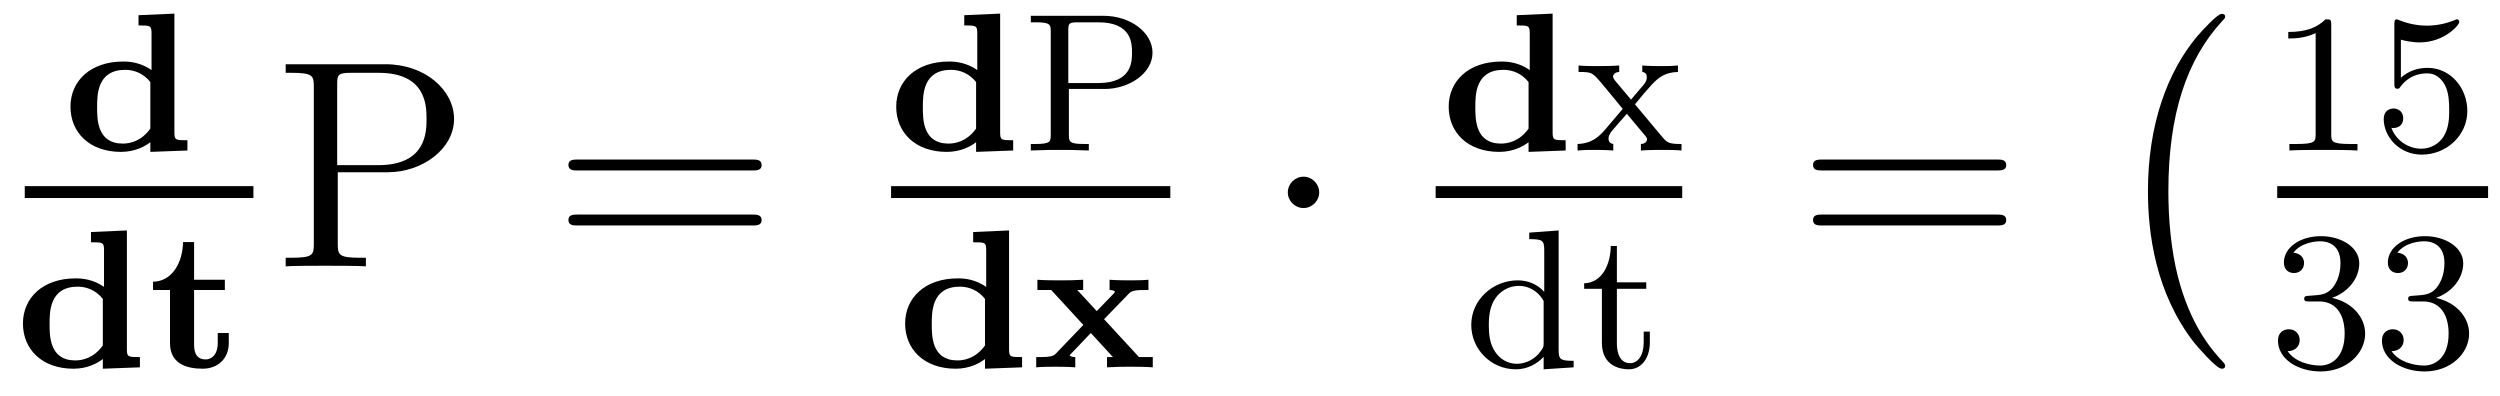
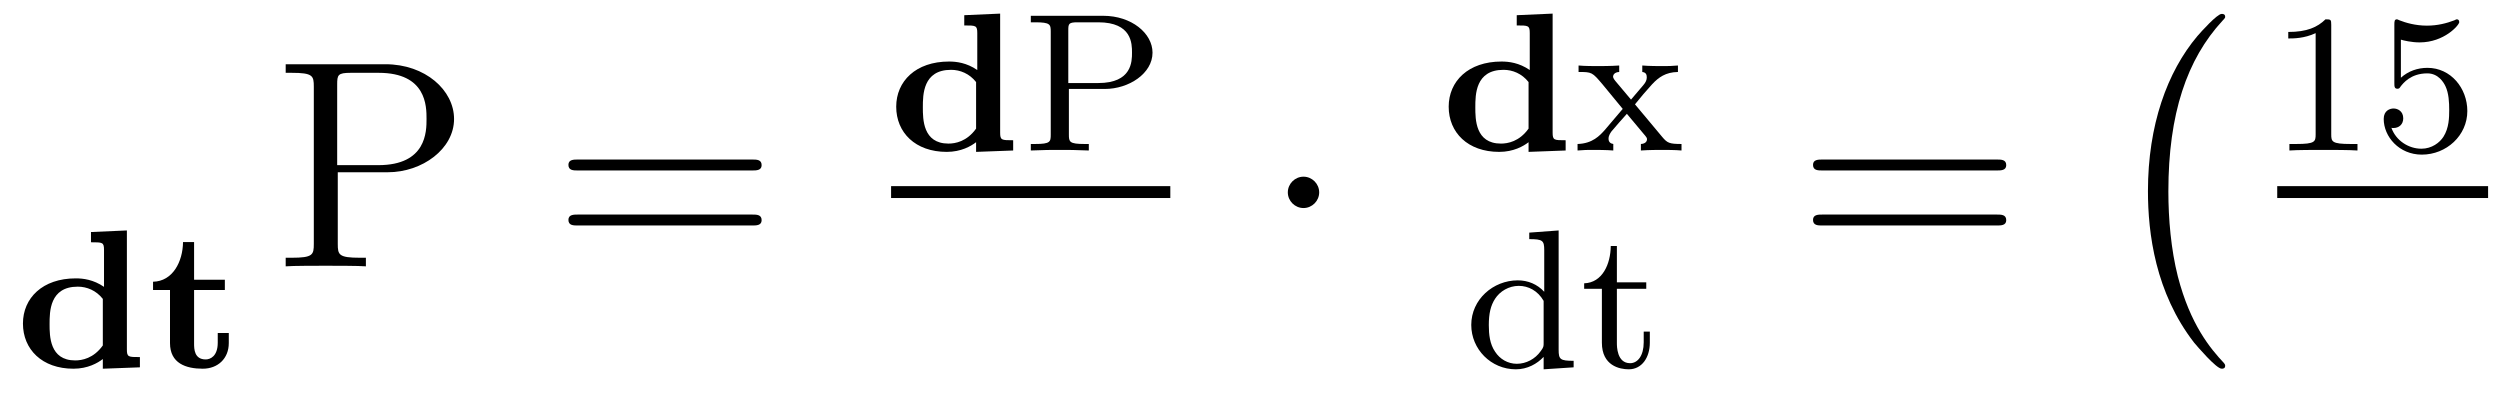
<svg xmlns="http://www.w3.org/2000/svg" version="1.1" width="101pt" height="16pt" viewBox="0 -16 101 16">
  <g id="page1">
    <g transform="matrix(1 0 0 -1 -129 649)">
-       <path d="M134.596 664.386V663.972C135.066 663.972 135.122 663.972 135.122 663.661V662.171C134.692 662.466 134.277 662.514 133.982 662.514C132.636 662.514 131.847 661.717 131.847 660.689C131.847 659.645 132.62 658.864 133.887 658.864C134.468 658.864 134.867 659.095 135.074 659.255V658.864L136.572 658.92V659.334C136.102 659.334 136.046 659.334 136.046 659.645V664.45L134.596 664.386ZM135.074 659.804C134.699 659.278 134.229 659.199 133.958 659.199C132.923 659.199 132.923 660.187 132.923 660.665C132.923 661.167 132.923 662.179 134.062 662.179C134.428 662.179 134.803 662.028 135.074 661.685V659.804Z" />
-       <path d="M130 657H139.238V657.48H130" />
      <path d="M132.676 655.626V655.212C133.146 655.212 133.202 655.212 133.202 654.901V653.411C132.772 653.706 132.357 653.754 132.062 653.754C130.716 653.754 129.927 652.957 129.927 651.929C129.927 650.885 130.7 650.104 131.967 650.104C132.548 650.104 132.947 650.335 133.154 650.495V650.104L134.652 650.16V650.574C134.182 650.574 134.126 650.574 134.126 650.885V655.69L132.676 655.626ZM133.154 651.044C132.779 650.518 132.309 650.439 132.038 650.439C131.003 650.439 131.003 651.427 131.003 651.905C131.003 652.407 131.003 653.419 132.142 653.419C132.508 653.419 132.883 653.268 133.154 652.925V651.044ZM136.841 653.284H138.084V653.698H136.841V655.22H136.394C136.386 654.431 135.98 653.634 135.183 653.618V653.284H135.868V651.14C135.868 650.319 136.514 650.104 137.191 650.104C137.797 650.104 138.243 650.511 138.243 651.14V651.547H137.797V651.156C137.797 650.606 137.494 650.479 137.311 650.479C136.849 650.479 136.841 650.901 136.841 651.116V653.284Z" />
      <path d="M142.646 658.041H144.666C146.065 658.041 147.344 658.986 147.344 660.193C147.344 661.353 146.184 662.405 144.571 662.405H140.542V662.058H140.781C141.642 662.058 141.678 661.938 141.678 661.496V655.148C141.678 654.706 141.642 654.587 140.781 654.587H140.542V654.24C140.829 654.264 141.809 654.264 142.156 654.264C142.514 654.264 143.495 654.264 143.782 654.24V654.587H143.543C142.682 654.587 142.646 654.706 142.646 655.148V658.041ZM142.622 658.328V661.58C142.622 661.974 142.646 662.058 143.172 662.058H144.296C146.232 662.058 146.232 660.707 146.232 660.193C146.232 659.691 146.232 658.328 144.284 658.328H142.622Z" />
      <path d="M159.387 658.113C159.554 658.113 159.77 658.113 159.77 658.328C159.77 658.555 159.566 658.555 159.387 658.555H152.346C152.179 658.555 151.964 658.555 151.964 658.34C151.964 658.113 152.167 658.113 152.346 658.113H159.387ZM159.387 655.89C159.554 655.89 159.77 655.89 159.77 656.105C159.77 656.332 159.566 656.332 159.387 656.332H152.346C152.179 656.332 151.964 656.332 151.964 656.117C151.964 655.89 152.167 655.89 152.346 655.89H159.387Z" />
      <path d="M167.956 664.386V663.972C168.426 663.972 168.482 663.972 168.482 663.661V662.171C168.052 662.466 167.637 662.514 167.342 662.514C165.996 662.514 165.207 661.717 165.207 660.689C165.207 659.645 165.98 658.864 167.247 658.864C167.828 658.864 168.227 659.095 168.434 659.255V658.864L169.932 658.92V659.334C169.462 659.334 169.406 659.334 169.406 659.645V664.45L167.956 664.386ZM168.434 659.804C168.059 659.278 167.589 659.199 167.318 659.199C166.283 659.199 166.283 660.187 166.283 660.665C166.283 661.167 166.283 662.179 167.422 662.179C167.788 662.179 168.163 662.028 168.434 661.685V659.804Z" />
      <path d="M172.183 661.406H173.633C174.613 661.406 175.562 662.036 175.562 662.872C175.562 663.653 174.717 664.362 173.569 664.362H170.645V664.099H170.82C171.434 664.099 171.45 664.012 171.45 663.717V659.565C171.45 659.271 171.434 659.183 170.82 659.183H170.645V658.92C171.322 658.944 171.338 658.944 171.816 658.944S172.31 658.944 172.988 658.92V659.183H172.812C172.199 659.183 172.183 659.271 172.183 659.565V661.406ZM172.159 661.645V663.773C172.159 664.044 172.175 664.099 172.542 664.099H173.37C174.733 664.099 174.733 663.231 174.733 662.872C174.733 662.522 174.733 661.645 173.37 661.645H172.159Z" />
      <path d="M165 657H176.281V657.48H165" />
-       <path d="M168.316 655.626V655.212C168.786 655.212 168.842 655.212 168.842 654.901V653.411C168.412 653.706 167.997 653.754 167.702 653.754C166.356 653.754 165.567 652.957 165.567 651.929C165.567 650.885 166.34 650.104 167.607 650.104C168.188 650.104 168.587 650.335 168.794 650.495V650.104L170.292 650.16V650.574C169.822 650.574 169.766 650.574 169.766 650.885V655.69L168.316 655.626ZM168.794 651.044C168.419 650.518 167.949 650.439 167.678 650.439C166.643 650.439 166.643 651.427 166.643 651.905C166.643 652.407 166.643 653.419 167.782 653.419C168.148 653.419 168.523 653.268 168.794 652.925V651.044ZM173.604 652.104L174.616 653.148C174.744 653.284 174.983 653.284 175.397 653.284V653.698C175.158 653.674 174.799 653.674 174.64 653.674C174.568 653.674 174.106 653.674 173.827 653.698V653.284C173.907 653.284 174.042 653.26 174.042 653.212C174.042 653.188 173.995 653.14 173.986 653.132L173.309 652.431L172.521 653.284H172.76V653.698C172.297 653.674 172.194 653.674 171.803 653.674C171.66 653.674 171.19 653.674 170.911 653.698V653.284H171.469L172.767 651.873L171.66 650.718C171.572 650.63 171.492 650.574 170.998 650.574H170.863V650.16C171.11 650.184 171.477 650.184 171.62 650.184C171.668 650.184 172.162 650.184 172.441 650.16V650.574C172.289 650.574 172.25 650.614 172.21 650.646L173.07 651.547L173.963 650.574H173.724V650.16C174.186 650.184 174.289 650.184 174.68 650.184C174.799 650.184 175.293 650.184 175.572 650.16V650.574H175.015L173.604 652.104Z" />
      <path d="M182.295 657.228C182.295 657.575 182.008 657.862 181.662 657.862C181.315 657.862 181.028 657.575 181.028 657.228C181.028 656.882 181.315 656.595 181.662 656.595C182.008 656.595 182.295 656.882 182.295 657.228Z" />
      <path d="M190.276 664.386V663.972C190.746 663.972 190.802 663.972 190.802 663.661V662.171C190.372 662.466 189.957 662.514 189.662 662.514C188.316 662.514 187.527 661.717 187.527 660.689C187.527 659.645 188.3 658.864 189.567 658.864C190.148 658.864 190.547 659.095 190.754 659.255V658.864L192.252 658.92V659.334C191.782 659.334 191.726 659.334 191.726 659.645V664.45L190.276 664.386ZM190.754 659.804C190.379 659.278 189.909 659.199 189.638 659.199C188.603 659.199 188.603 660.187 188.603 660.665C188.603 661.167 188.603 662.179 189.742 662.179C190.108 662.179 190.483 662.028 190.754 661.685V659.804Z" />
      <path d="M195.053 660.785C195.276 661.063 195.506 661.334 195.746 661.597C196.009 661.876 196.288 662.083 196.789 662.092V662.354C196.48 662.33 196.463 662.33 196.104 662.33C196.064 662.33 195.595 662.33 195.348 662.354V662.092C195.499 662.076 195.53 661.98 195.53 661.876C195.53 661.773 195.491 661.677 195.395 661.566L194.893 660.976L194.263 661.725C194.168 661.837 194.168 661.892 194.168 661.908C194.168 661.964 194.216 662.083 194.416 662.092V662.354C194.096 662.33 193.65 662.33 193.562 662.33C193.42 662.33 193.013 662.33 192.774 662.354V662.092C193.315 662.092 193.324 662.083 193.738 661.597L194.558 660.601L193.834 659.749C193.634 659.526 193.339 659.199 192.733 659.183V658.92C193.028 658.944 193.085 658.944 193.42 658.944C193.435 658.944 193.921 658.944 194.177 658.92V659.183C194.072 659.199 193.985 659.255 193.985 659.398C193.985 659.542 194.081 659.653 194.105 659.693C194.304 659.932 194.519 660.171 194.726 660.402L195.379 659.621C195.539 659.438 195.539 659.422 195.539 659.366C195.539 659.302 195.484 659.191 195.292 659.183V658.92C195.635 658.944 195.992 658.944 196.145 658.944C196.288 658.944 196.694 658.944 196.933 658.92V659.183C196.439 659.183 196.36 659.223 196.152 659.47L195.053 660.785Z" />
-       <path d="M187 657H196.961V657.48H187" />
      <path d="M190.782 655.602V655.339C191.323 655.339 191.387 655.284 191.387 654.893V653.212C191.108 653.515 190.734 653.674 190.319 653.674C189.323 653.674 188.439 652.901 188.439 651.873C188.439 650.893 189.236 650.08 190.24 650.08C190.71 650.08 191.1 650.303 191.363 650.582V650.08L192.575 650.16V650.423C192.032 650.423 191.969 650.479 191.969 650.869V655.69L190.782 655.602ZM191.363 651.148C191.363 651.005 191.363 650.973 191.244 650.813C191.021 650.495 190.654 650.303 190.28 650.303C189.913 650.303 189.594 650.495 189.403 650.789C189.188 651.1 189.148 651.491 189.148 651.865C189.148 652.327 189.22 652.654 189.403 652.933C189.594 653.228 189.953 653.451 190.359 653.451C190.742 653.451 191.124 653.26 191.363 652.845V651.148ZM194.322 653.332H195.509V653.594H194.322V655.061H194.075C194.068 654.335 193.74 653.578 193 653.554V653.332H193.716V651.156C193.716 650.224 194.434 650.08 194.801 650.08C195.334 650.08 195.653 650.558 195.653 651.156V651.602H195.406V651.172C195.406 650.622 195.158 650.327 194.856 650.327C194.322 650.327 194.322 651.012 194.322 651.14V653.332Z" />
      <path d="M209.669 658.113C209.837 658.113 210.052 658.113 210.052 658.328C210.052 658.555 209.849 658.555 209.669 658.555H202.628C202.46 658.555 202.246 658.555 202.246 658.34C202.246 658.113 202.448 658.113 202.628 658.113H209.669ZM209.669 655.89C209.837 655.89 210.052 655.89 210.052 656.105C210.052 656.332 209.849 656.332 209.669 656.332H202.628C202.46 656.332 202.246 656.332 202.246 656.117C202.246 655.89 202.448 655.89 202.628 655.89H209.669Z" />
      <path d="M218.897 650.225C218.897 650.272 218.873 650.297 218.849 650.332C218.299 650.918 217.487 651.886 216.984 653.835C216.709 654.923 216.602 656.154 216.602 657.266C216.602 660.41 217.355 662.609 218.789 664.163C218.897 664.271 218.897 664.295 218.897 664.319C218.897 664.438 218.801 664.438 218.754 664.438C218.574 664.438 217.928 663.721 217.774 663.542C216.554 662.095 215.777 659.943 215.777 657.278C215.777 655.58 216.076 653.178 217.642 651.157C217.762 651.014 218.538 650.105 218.754 650.105C218.801 650.105 218.897 650.105 218.897 650.225Z" />
      <path d="M223.182 663.996C223.182 664.211 223.166 664.219 222.95 664.219C222.624 663.9 222.202 663.709 221.446 663.709V663.446C221.66 663.446 222.09 663.446 222.552 663.661V659.573C222.552 659.278 222.529 659.183 221.772 659.183H221.492V658.92C221.819 658.944 222.505 658.944 222.864 658.944C223.222 658.944 223.915 658.944 224.242 658.92V659.183H223.963C223.206 659.183 223.182 659.278 223.182 659.573V663.996ZM225.996 663.398C226.099 663.366 226.418 663.287 226.752 663.287C227.749 663.287 228.354 663.988 228.354 664.107C228.354 664.195 228.299 664.219 228.258 664.219C228.242 664.219 228.227 664.219 228.155 664.179C227.844 664.06 227.478 663.964 227.047 663.964C226.577 663.964 226.187 664.083 225.94 664.179C225.86 664.219 225.844 664.219 225.836 664.219C225.732 664.219 225.732 664.131 225.732 663.988V661.653C225.732 661.51 225.732 661.414 225.86 661.414C225.924 661.414 225.948 661.446 225.988 661.51C226.084 661.629 226.386 662.036 227.064 662.036C227.509 662.036 227.725 661.669 227.796 661.518C227.932 661.231 227.948 660.864 227.948 660.553C227.948 660.259 227.94 659.828 227.717 659.478C227.566 659.239 227.246 658.992 226.824 658.992C226.307 658.992 225.797 659.318 225.613 659.836C225.637 659.828 225.685 659.828 225.692 659.828C225.916 659.828 226.091 659.972 226.091 660.219C226.091 660.514 225.86 660.617 225.701 660.617C225.557 660.617 225.302 660.537 225.302 660.195C225.302 659.478 225.924 658.753 226.841 658.753C227.837 658.753 228.68 659.526 228.68 660.514C228.68 661.438 228.012 662.259 227.071 662.259C226.673 662.259 226.298 662.131 225.996 661.86V663.398Z" />
      <path d="M221 657H229.519V657.48H221" />
-       <path d="M222.696 652.822C223.326 652.822 223.724 652.359 223.724 651.522C223.724 650.527 223.158 650.232 222.736 650.232C222.298 650.232 221.7 650.391 221.42 650.813C221.708 650.813 221.908 650.997 221.908 651.26C221.908 651.515 221.724 651.698 221.468 651.698C221.254 651.698 221.03 651.562 221.03 651.244C221.03 650.487 221.844 649.993 222.752 649.993C223.812 649.993 224.552 650.726 224.552 651.522C224.552 652.184 224.027 652.79 223.214 652.965C223.843 653.188 224.314 653.73 224.314 654.367C224.314 655.005 223.596 655.459 222.768 655.459C221.915 655.459 221.269 654.997 221.269 654.391C221.269 654.096 221.468 653.969 221.676 653.969C221.923 653.969 222.083 654.144 222.083 654.375C222.083 654.67 221.827 654.782 221.652 654.79C221.987 655.228 222.6 655.252 222.744 655.252C222.95 655.252 223.556 655.188 223.556 654.367C223.556 653.809 223.326 653.475 223.214 653.347C222.976 653.1 222.792 653.084 222.306 653.052C222.154 653.045 222.09 653.037 222.09 652.933C222.09 652.822 222.162 652.822 222.298 652.822H222.696ZM226.896 652.822C227.526 652.822 227.924 652.359 227.924 651.522C227.924 650.527 227.358 650.232 226.936 650.232C226.498 650.232 225.9 650.391 225.62 650.813C225.908 650.813 226.108 650.997 226.108 651.26C226.108 651.515 225.924 651.698 225.668 651.698C225.454 651.698 225.23 651.562 225.23 651.244C225.23 650.487 226.044 649.993 226.952 649.993C228.012 649.993 228.752 650.726 228.752 651.522C228.752 652.184 228.227 652.79 227.414 652.965C228.043 653.188 228.514 653.73 228.514 654.367C228.514 655.005 227.796 655.459 226.968 655.459C226.115 655.459 225.469 654.997 225.469 654.391C225.469 654.096 225.668 653.969 225.876 653.969C226.123 653.969 226.283 654.144 226.283 654.375C226.283 654.67 226.027 654.782 225.852 654.79C226.187 655.228 226.8 655.252 226.944 655.252C227.15 655.252 227.756 655.188 227.756 654.367C227.756 653.809 227.526 653.475 227.414 653.347C227.176 653.1 226.992 653.084 226.506 653.052C226.354 653.045 226.29 653.037 226.29 652.933C226.29 652.822 226.362 652.822 226.498 652.822H226.896Z" />
    </g>
  </g>
</svg>